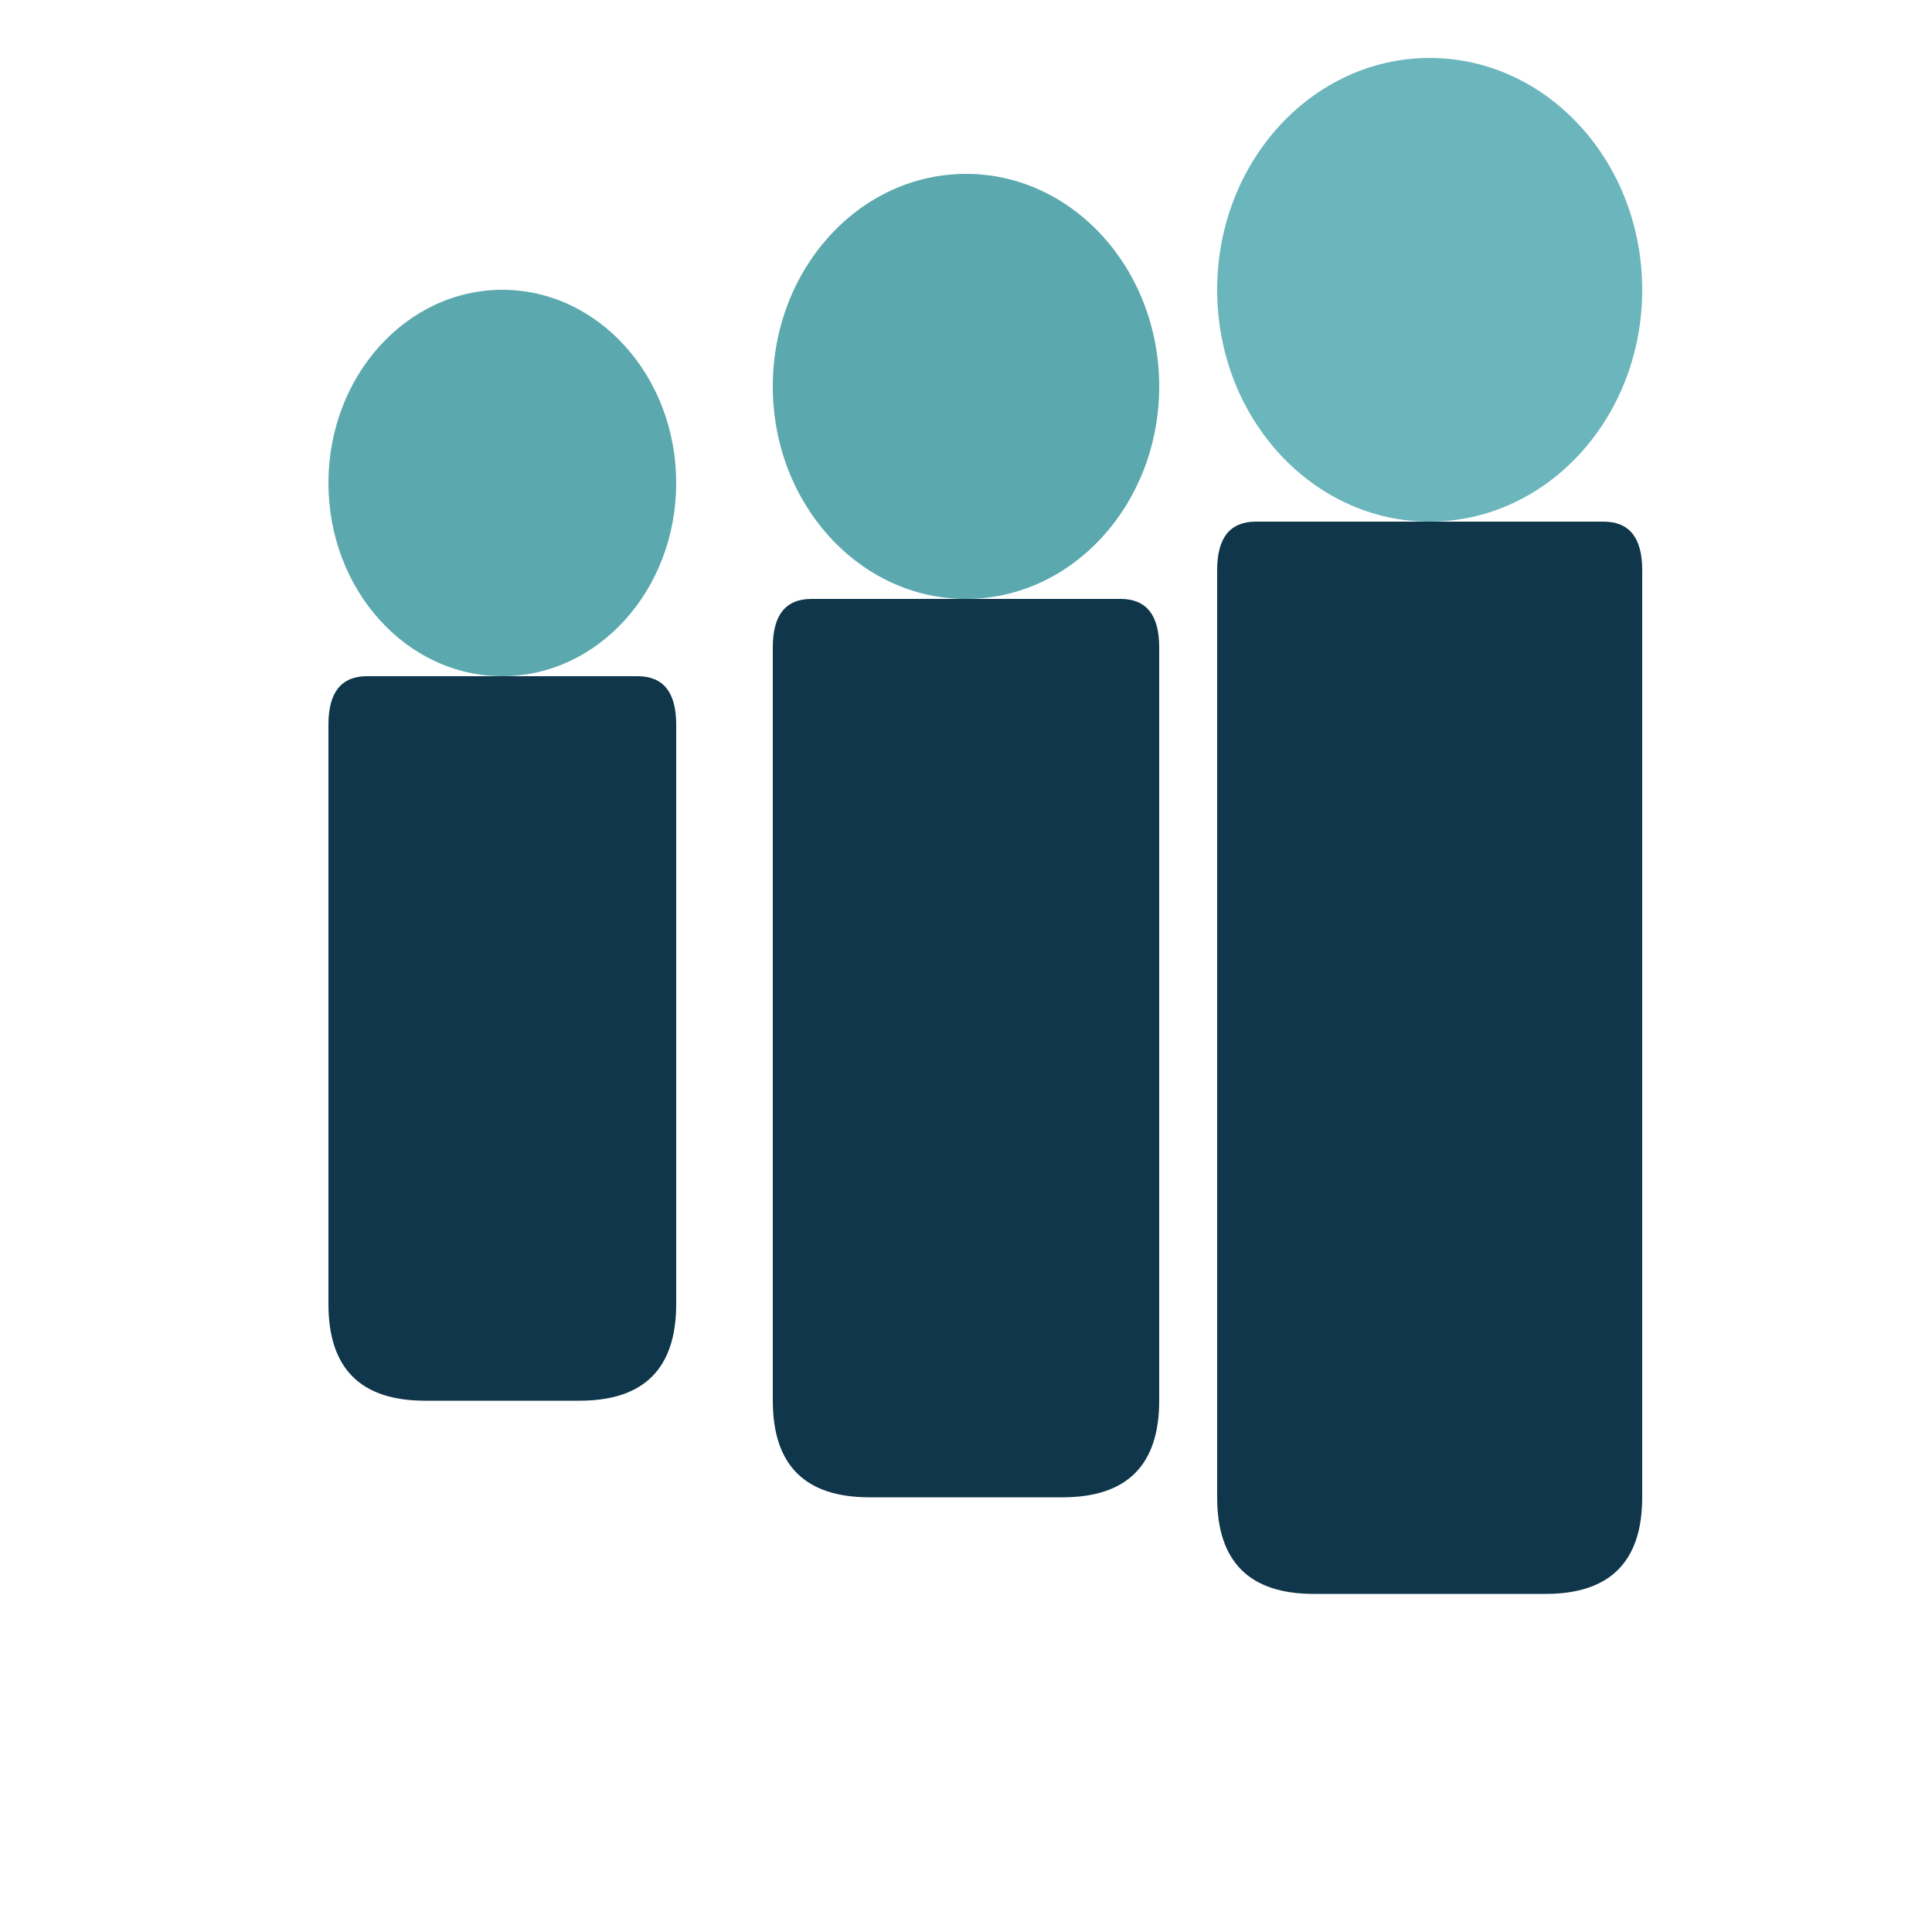
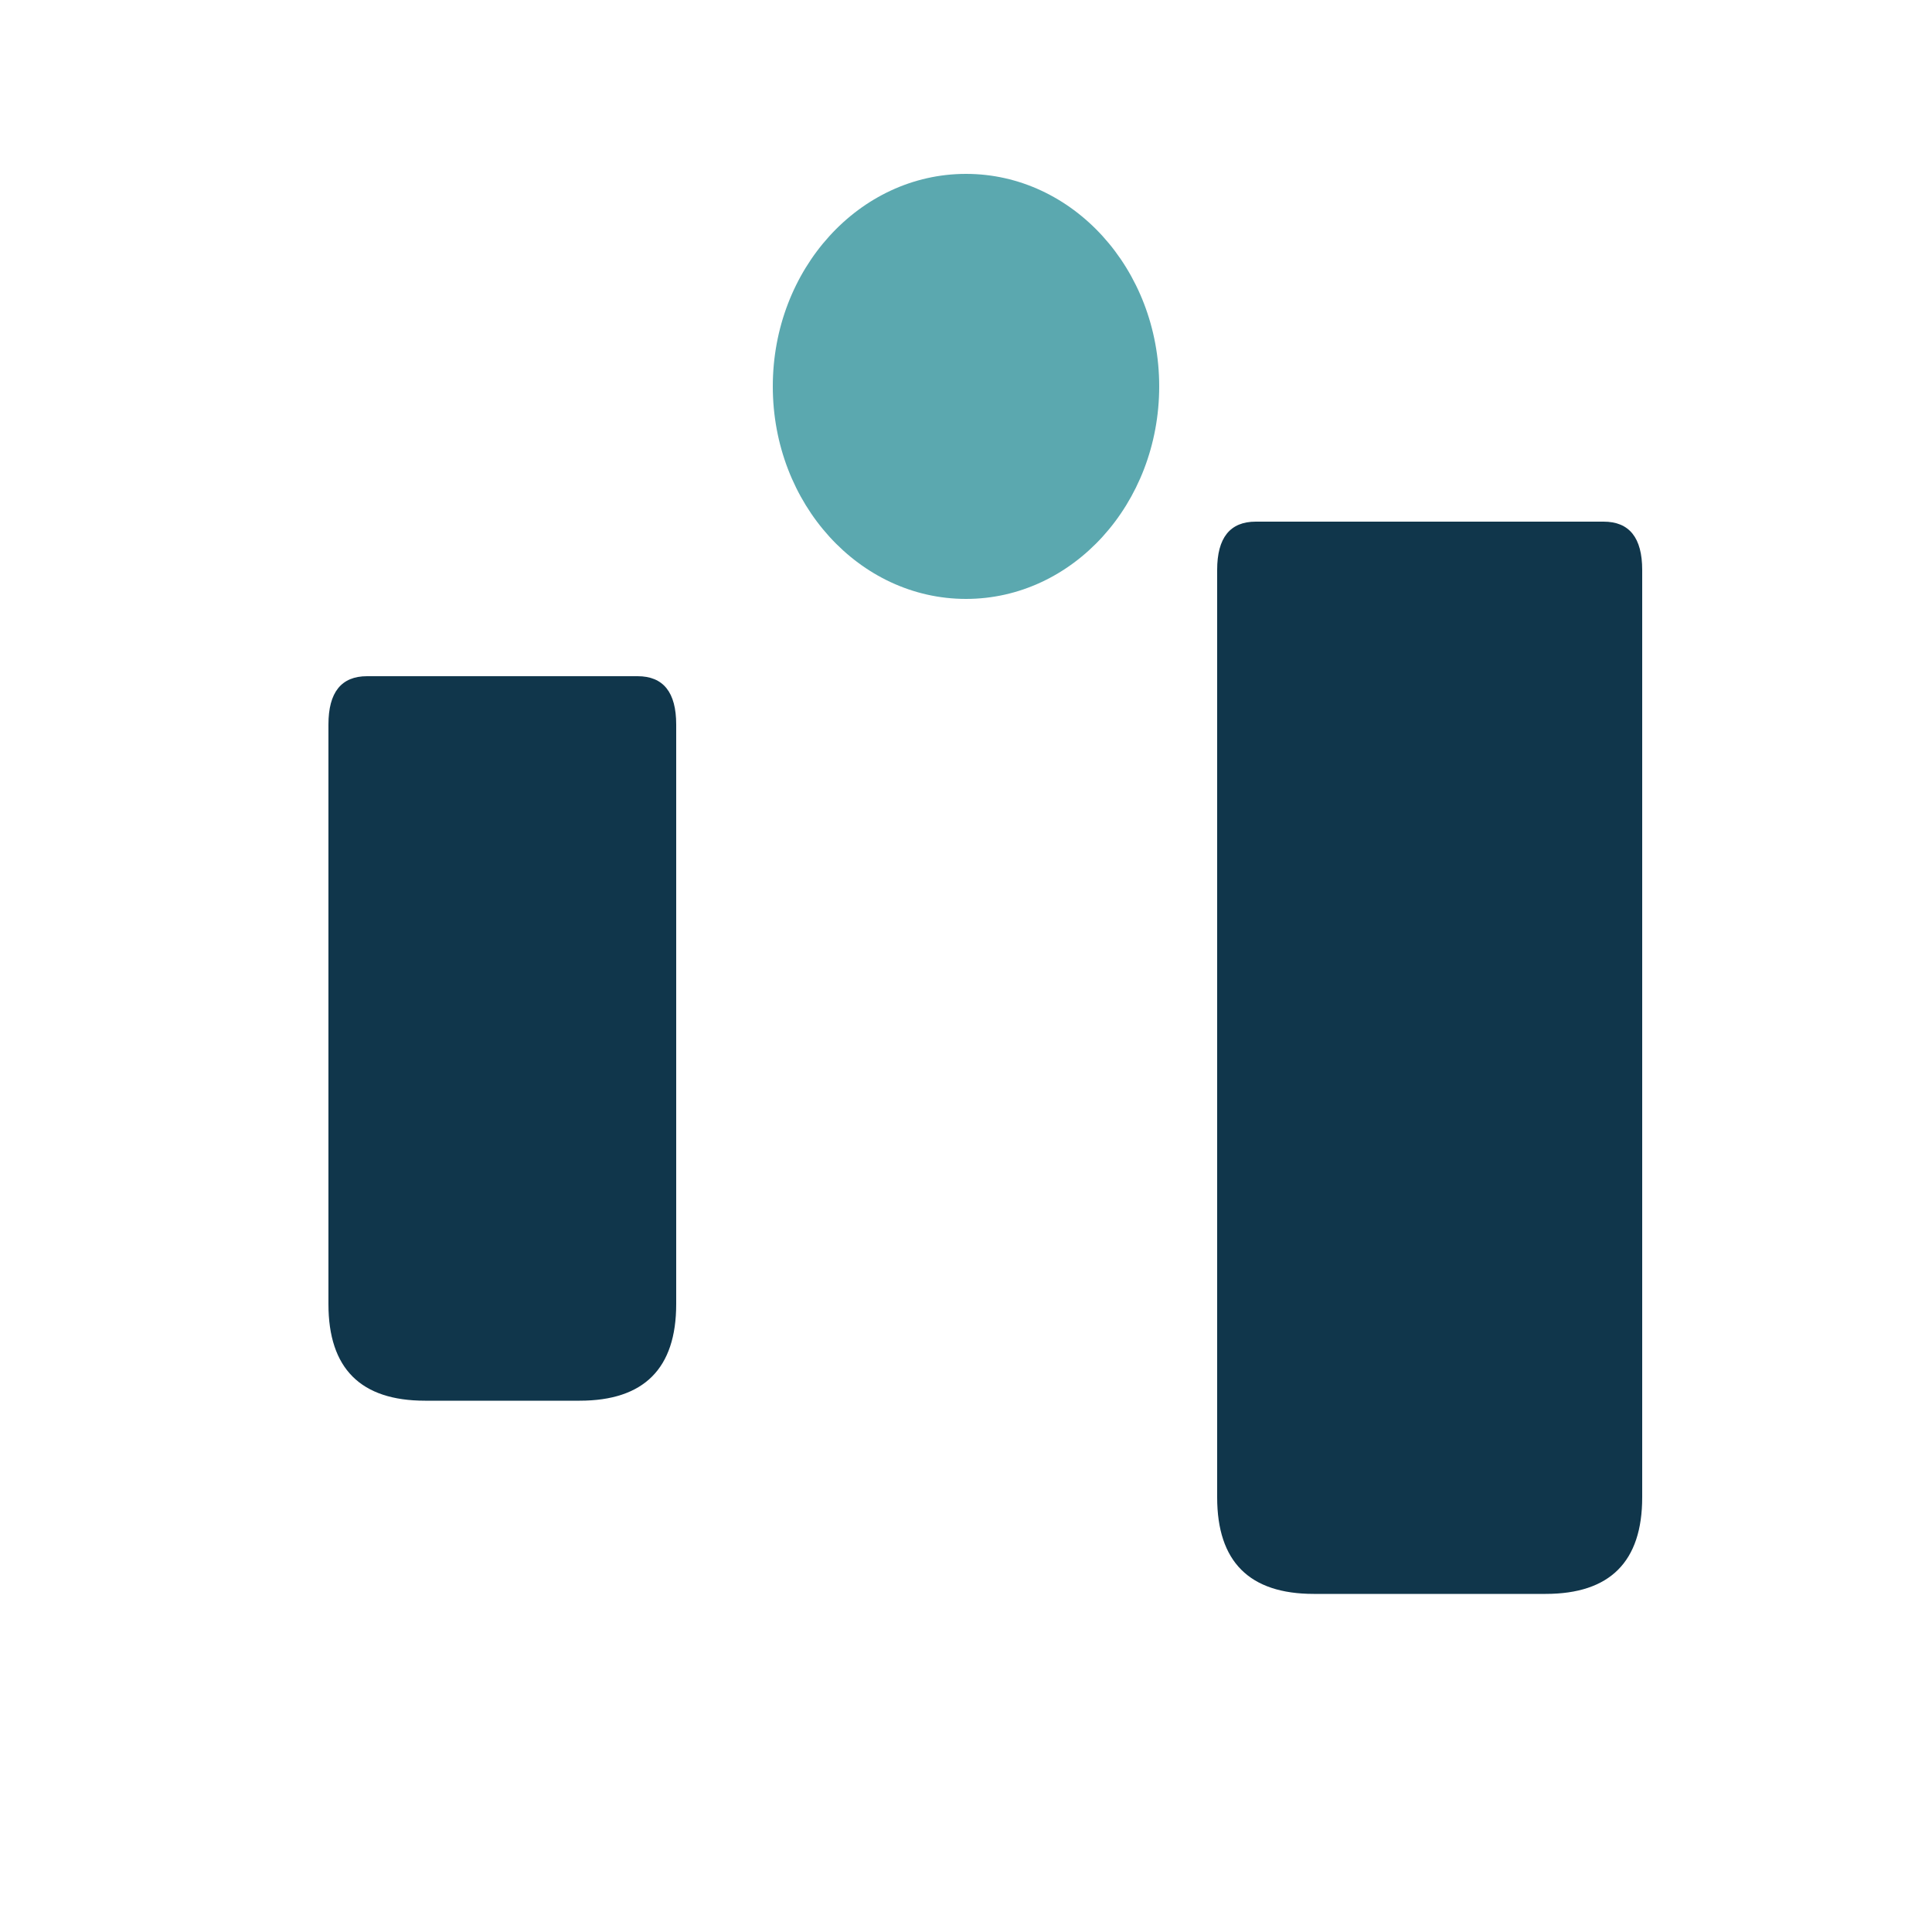
<svg xmlns="http://www.w3.org/2000/svg" viewBox="0 0 200 200">
-   <ellipse cx="52" cy="50" rx="18" ry="20" fill="#5ba8af" />
  <path d="M 34 75 Q 34 70 38 70 L 66 70 Q 70 70 70 75 L 70 135 Q 70 145 60 145 L 44 145 Q 34 145 34 135 Z" fill="#10364b" />
  <ellipse cx="100" cy="40" rx="20" ry="22" fill="#5ba8af" />
-   <path d="M 80 67 Q 80 62 84 62 L 116 62 Q 120 62 120 67 L 120 145 Q 120 155 110 155 L 90 155 Q 80 155 80 145 Z" fill="#10364b" />
-   <ellipse cx="148" cy="30" rx="22" ry="24" fill="#6bb5bc" />
  <path d="M 126 59 Q 126 54 130 54 L 166 54 Q 170 54 170 59 L 170 155 Q 170 165 160 165 L 136 165 Q 126 165 126 155 Z" fill="#10364b" />
</svg>